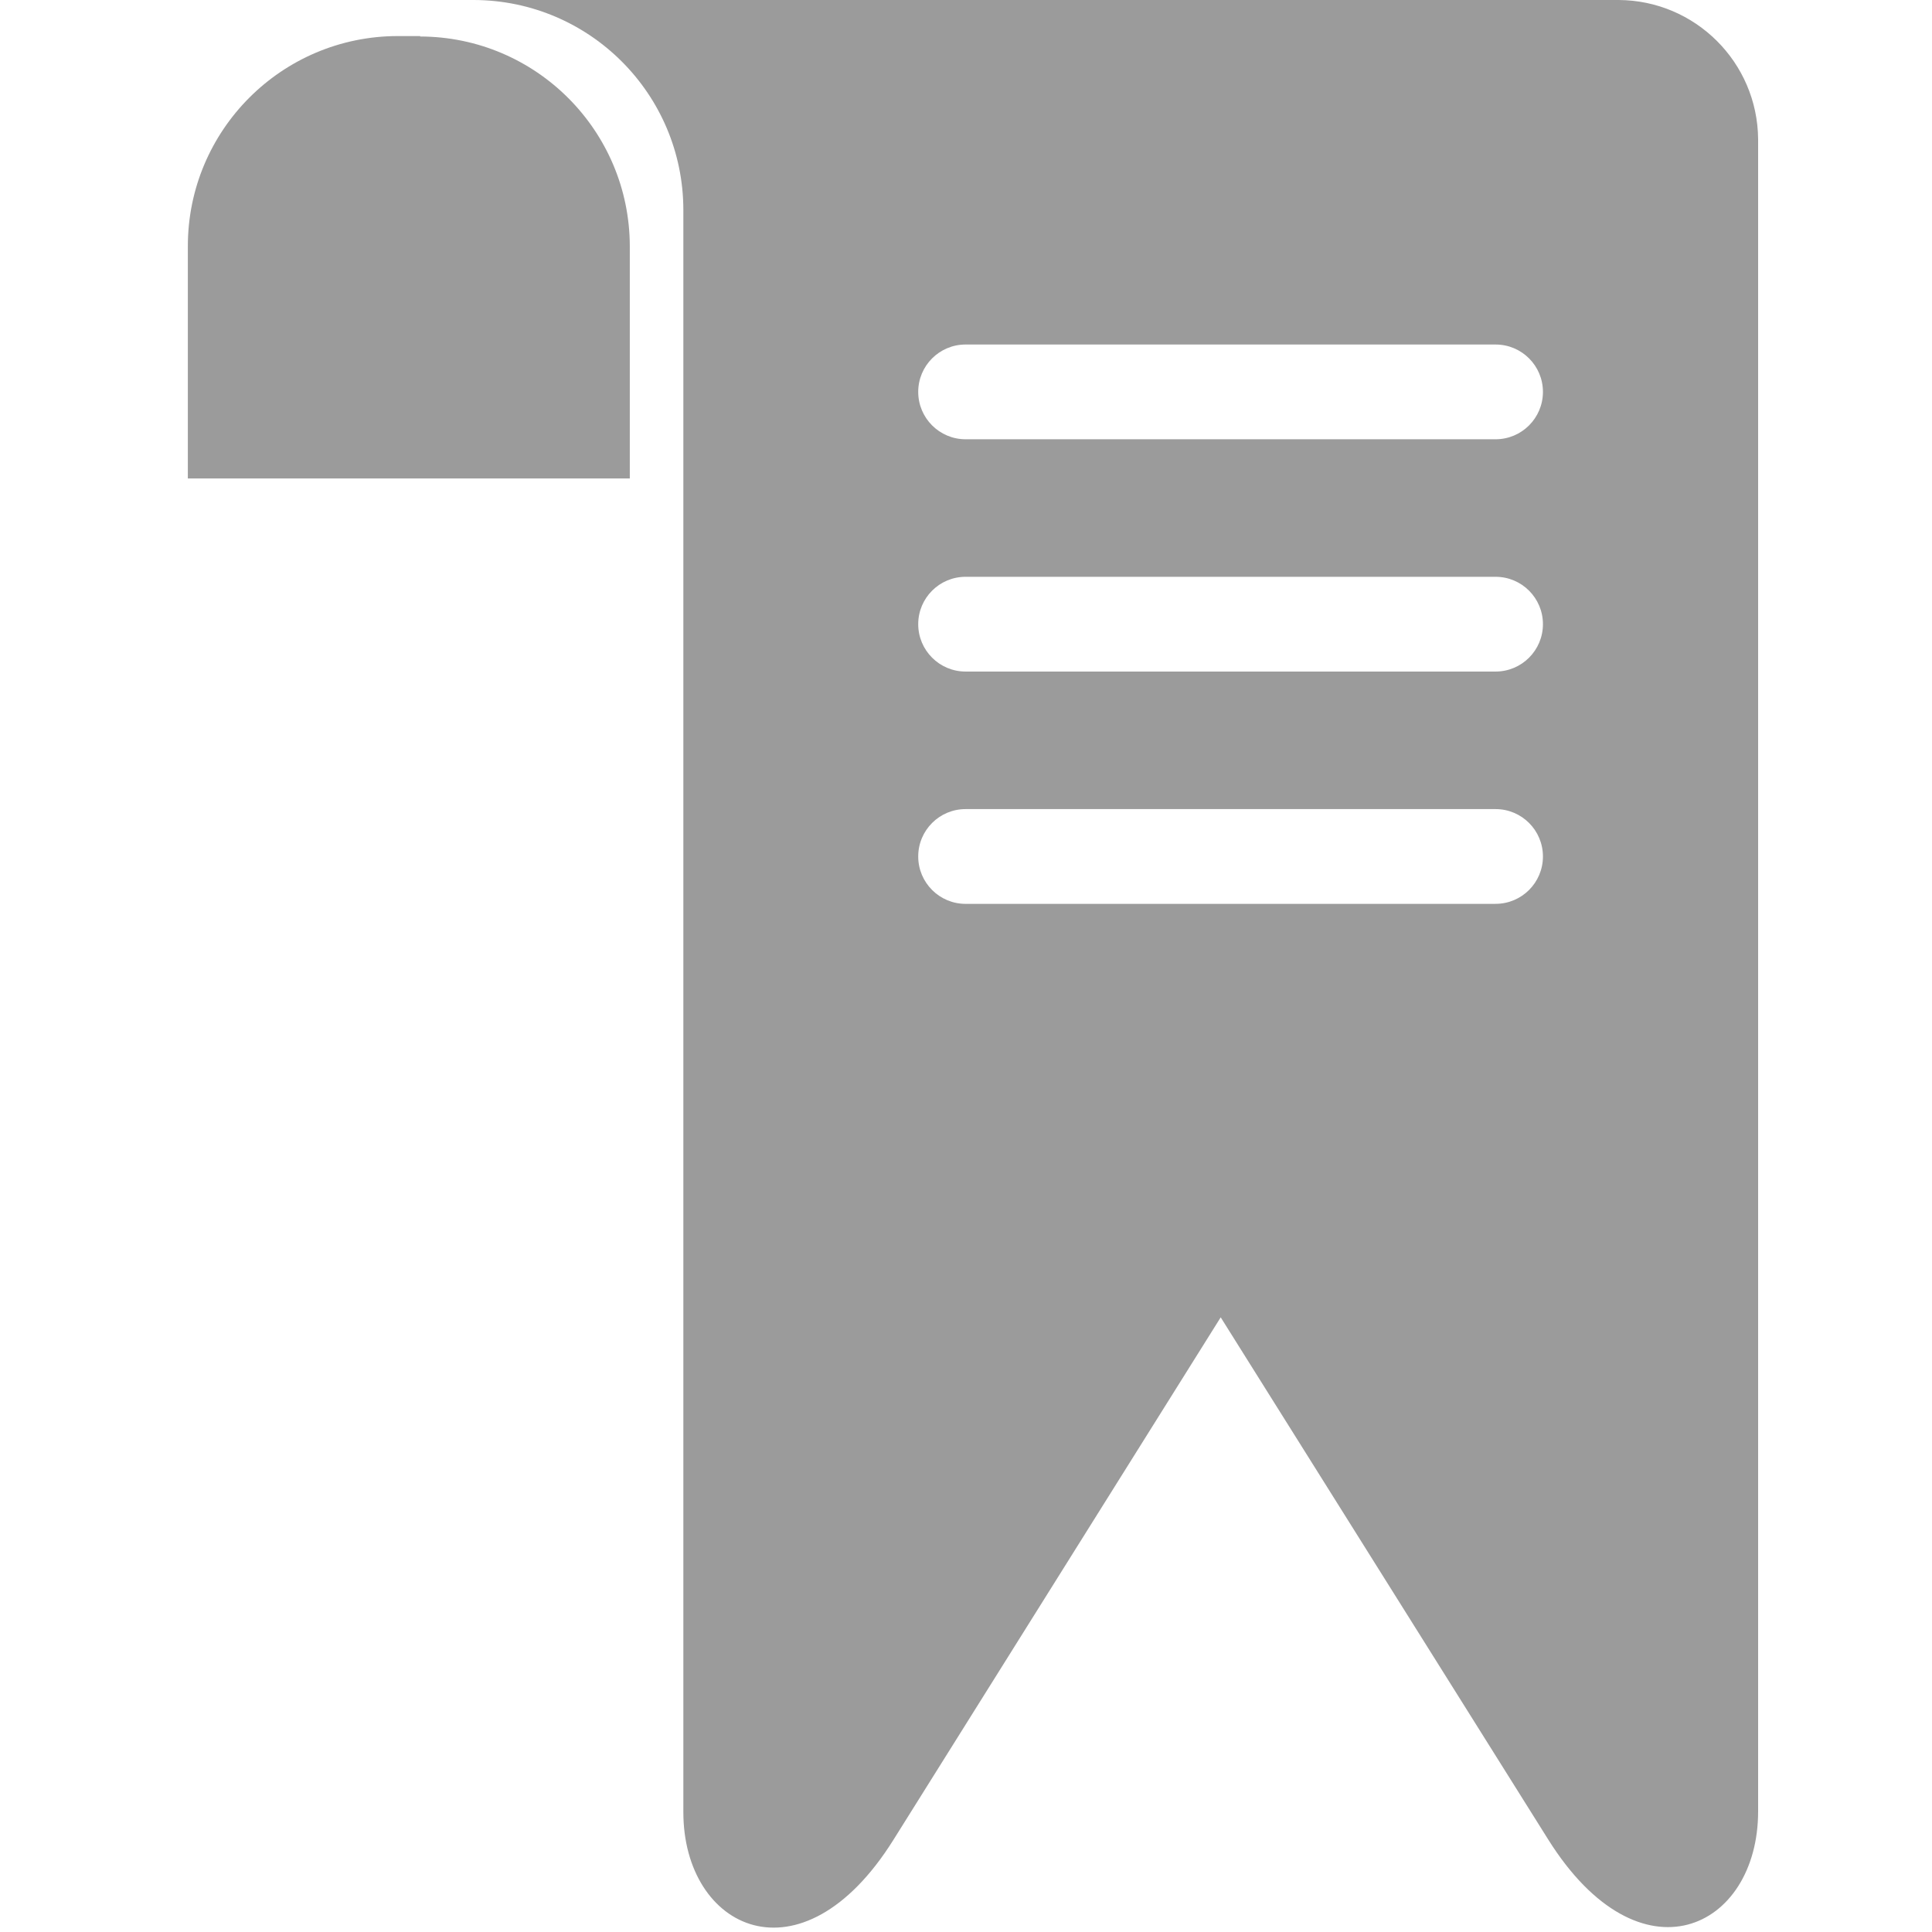
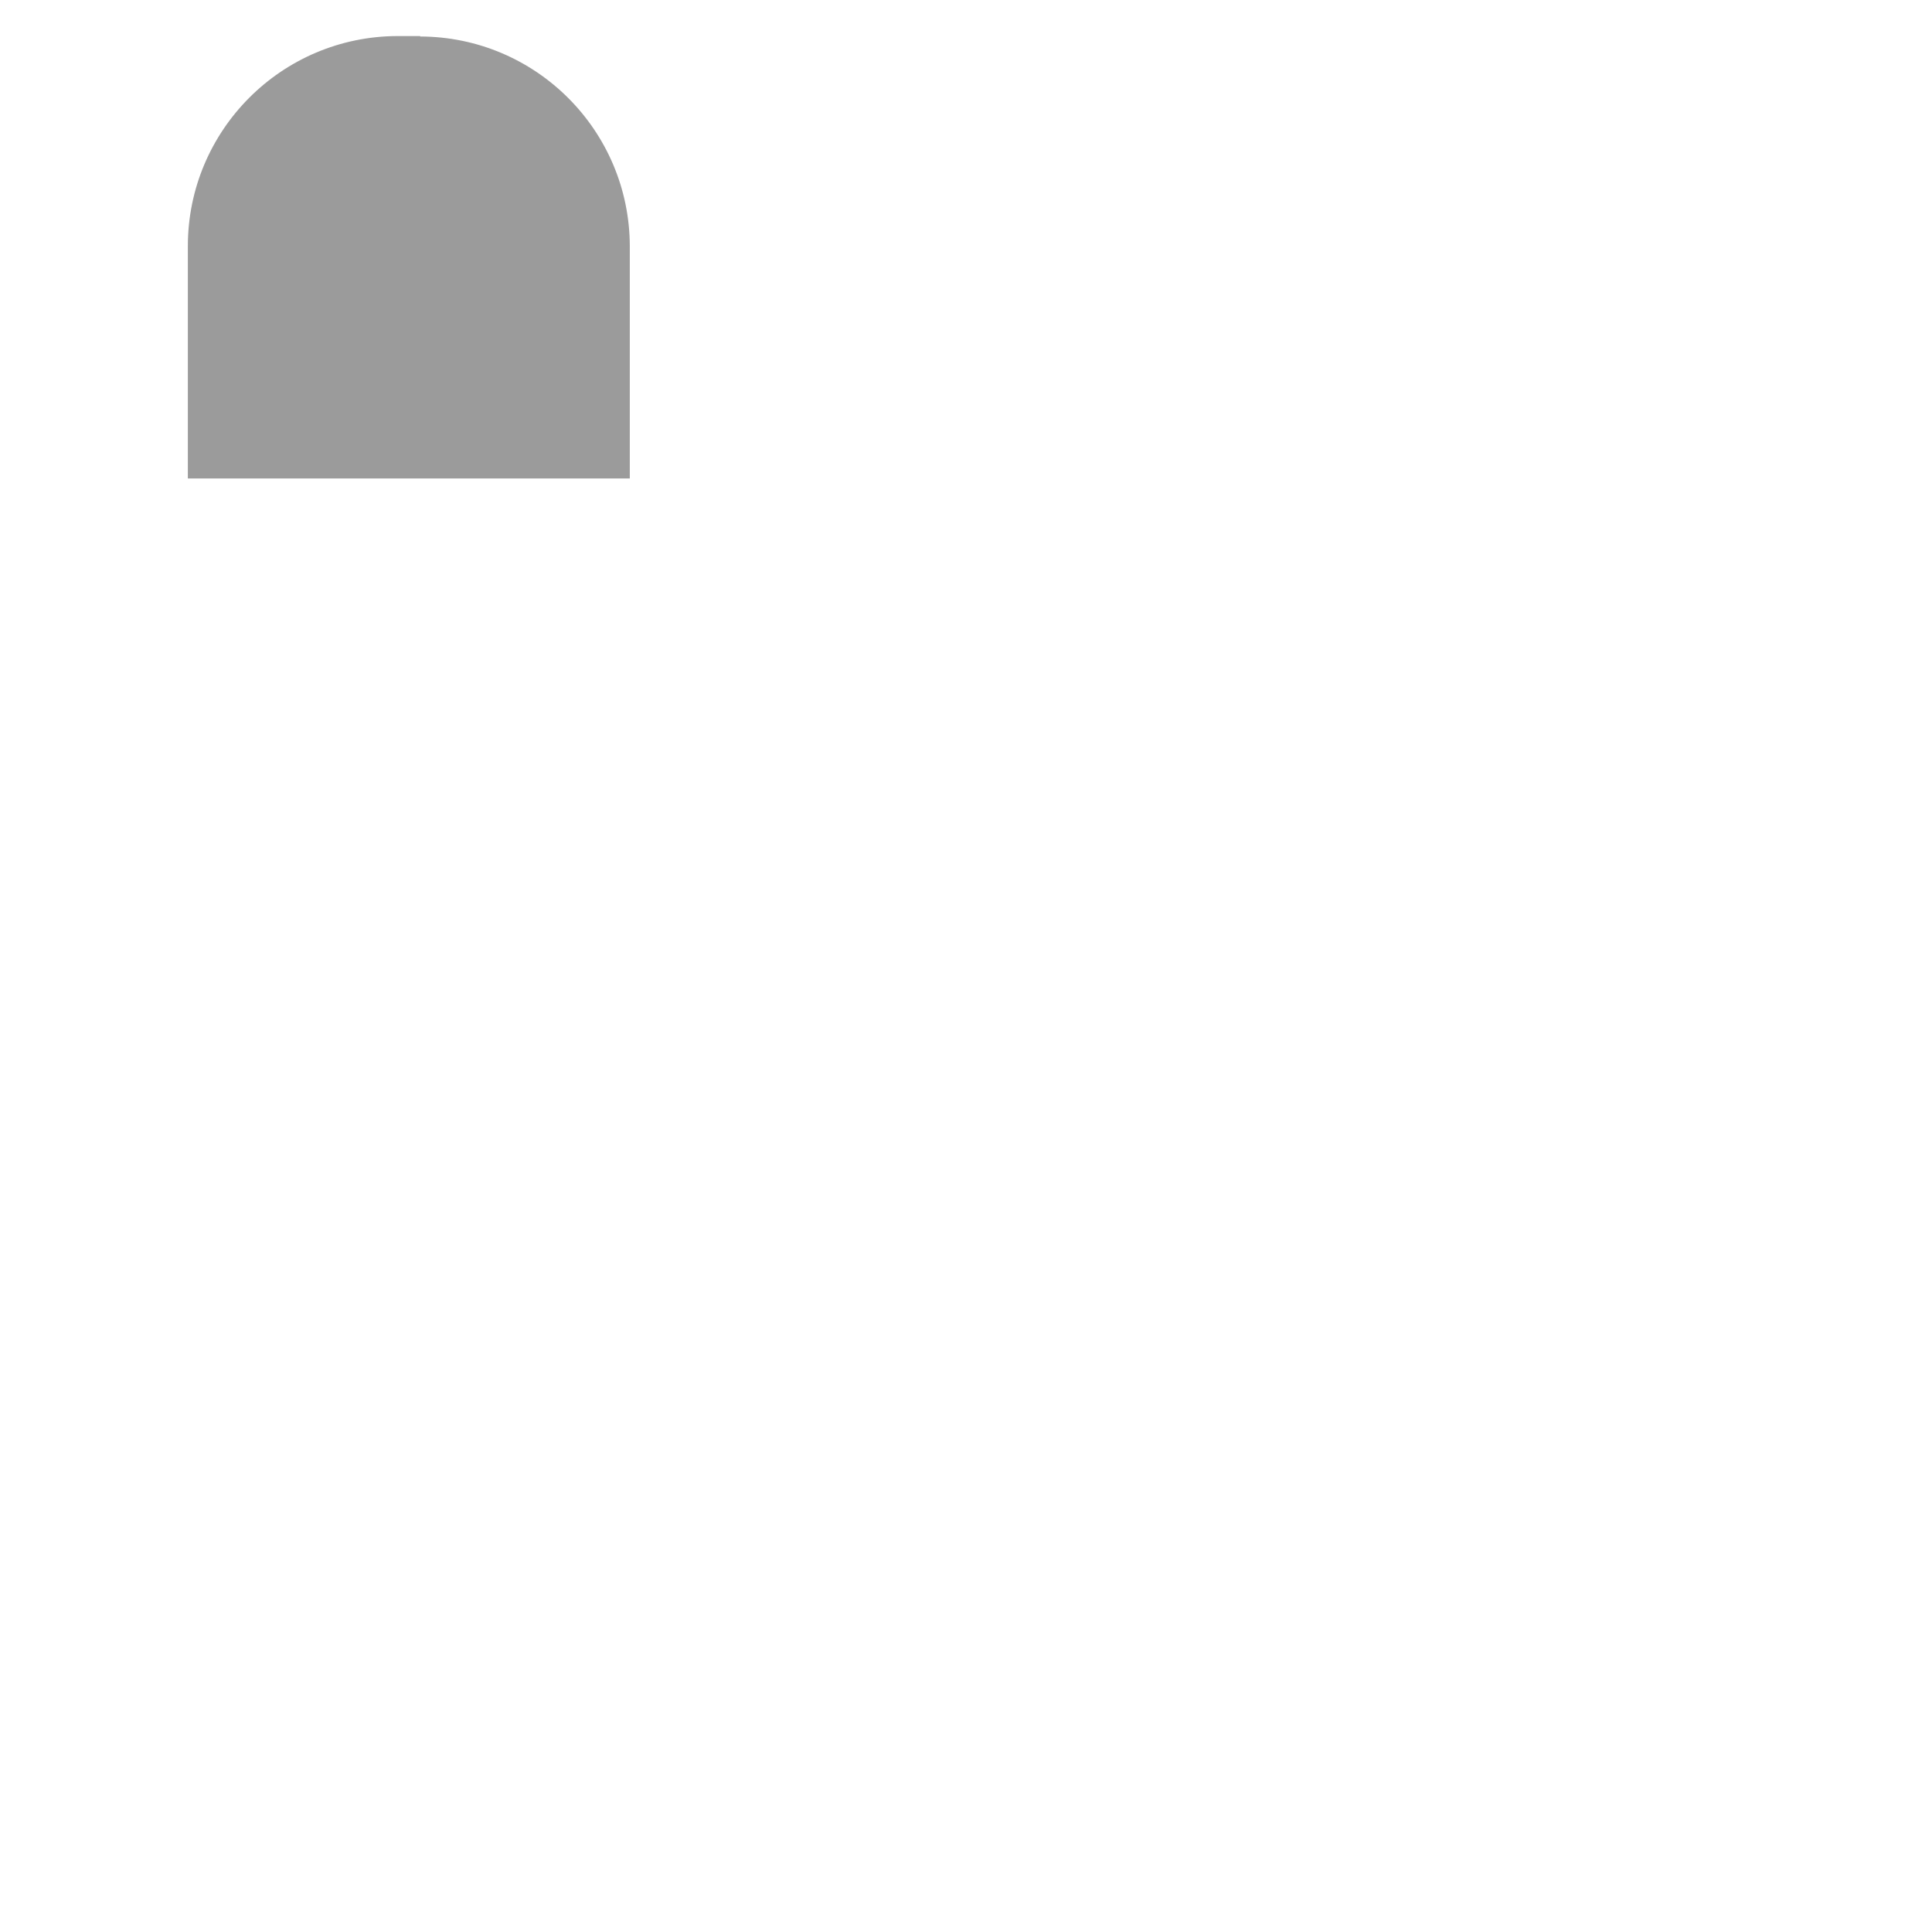
<svg xmlns="http://www.w3.org/2000/svg" width="74" height="74" viewBox="0 0 74 74">
  <g fill="none" fill-rule="evenodd">
    <g fill="#9B9B9B" fill-rule="nonzero">
      <g>
-         <path d="M54.994 0H11.152c4.428.014 8.012 3.603 8.022 8.03v61.38c0 4.487 4.513 6.692 8.039 1.072l12.543-20.025 12.544 20c3.526 5.62 8.04 3.431 8.04-1.073V5.328C60.315 2.388 57.933.014 54.993 0zm-4.71 34.62h-20.3c-1.002 0-1.814-.813-1.814-1.815 0-1.003.812-1.815 1.814-1.815h20.3c1.002 0 1.814.812 1.814 1.815 0 1.002-.812 1.814-1.814 1.814zm0-8.898h-20.3c-1.002 0-1.814-.813-1.814-1.815s.812-1.814 1.814-1.814h20.3c1.002 0 1.814.812 1.814 1.814s-.812 1.815-1.814 1.815zm0-8.897h-20.3c-1.002 0-1.814-.813-1.814-1.815s.812-1.814 1.814-1.814h20.3c1.002 0 1.814.812 1.814 1.814s-.812 1.815-1.814 1.815z" transform="translate(7)" />
        <path d="M9.093 1.398v-.017h-.858C3.79 1.386.19 4.993.195 9.438v8.888h16.928V9.438c-.005-4.435-3.596-8.03-8.03-8.04z" transform="translate(7)" />
      </g>
    </g>
  </g>
</svg>